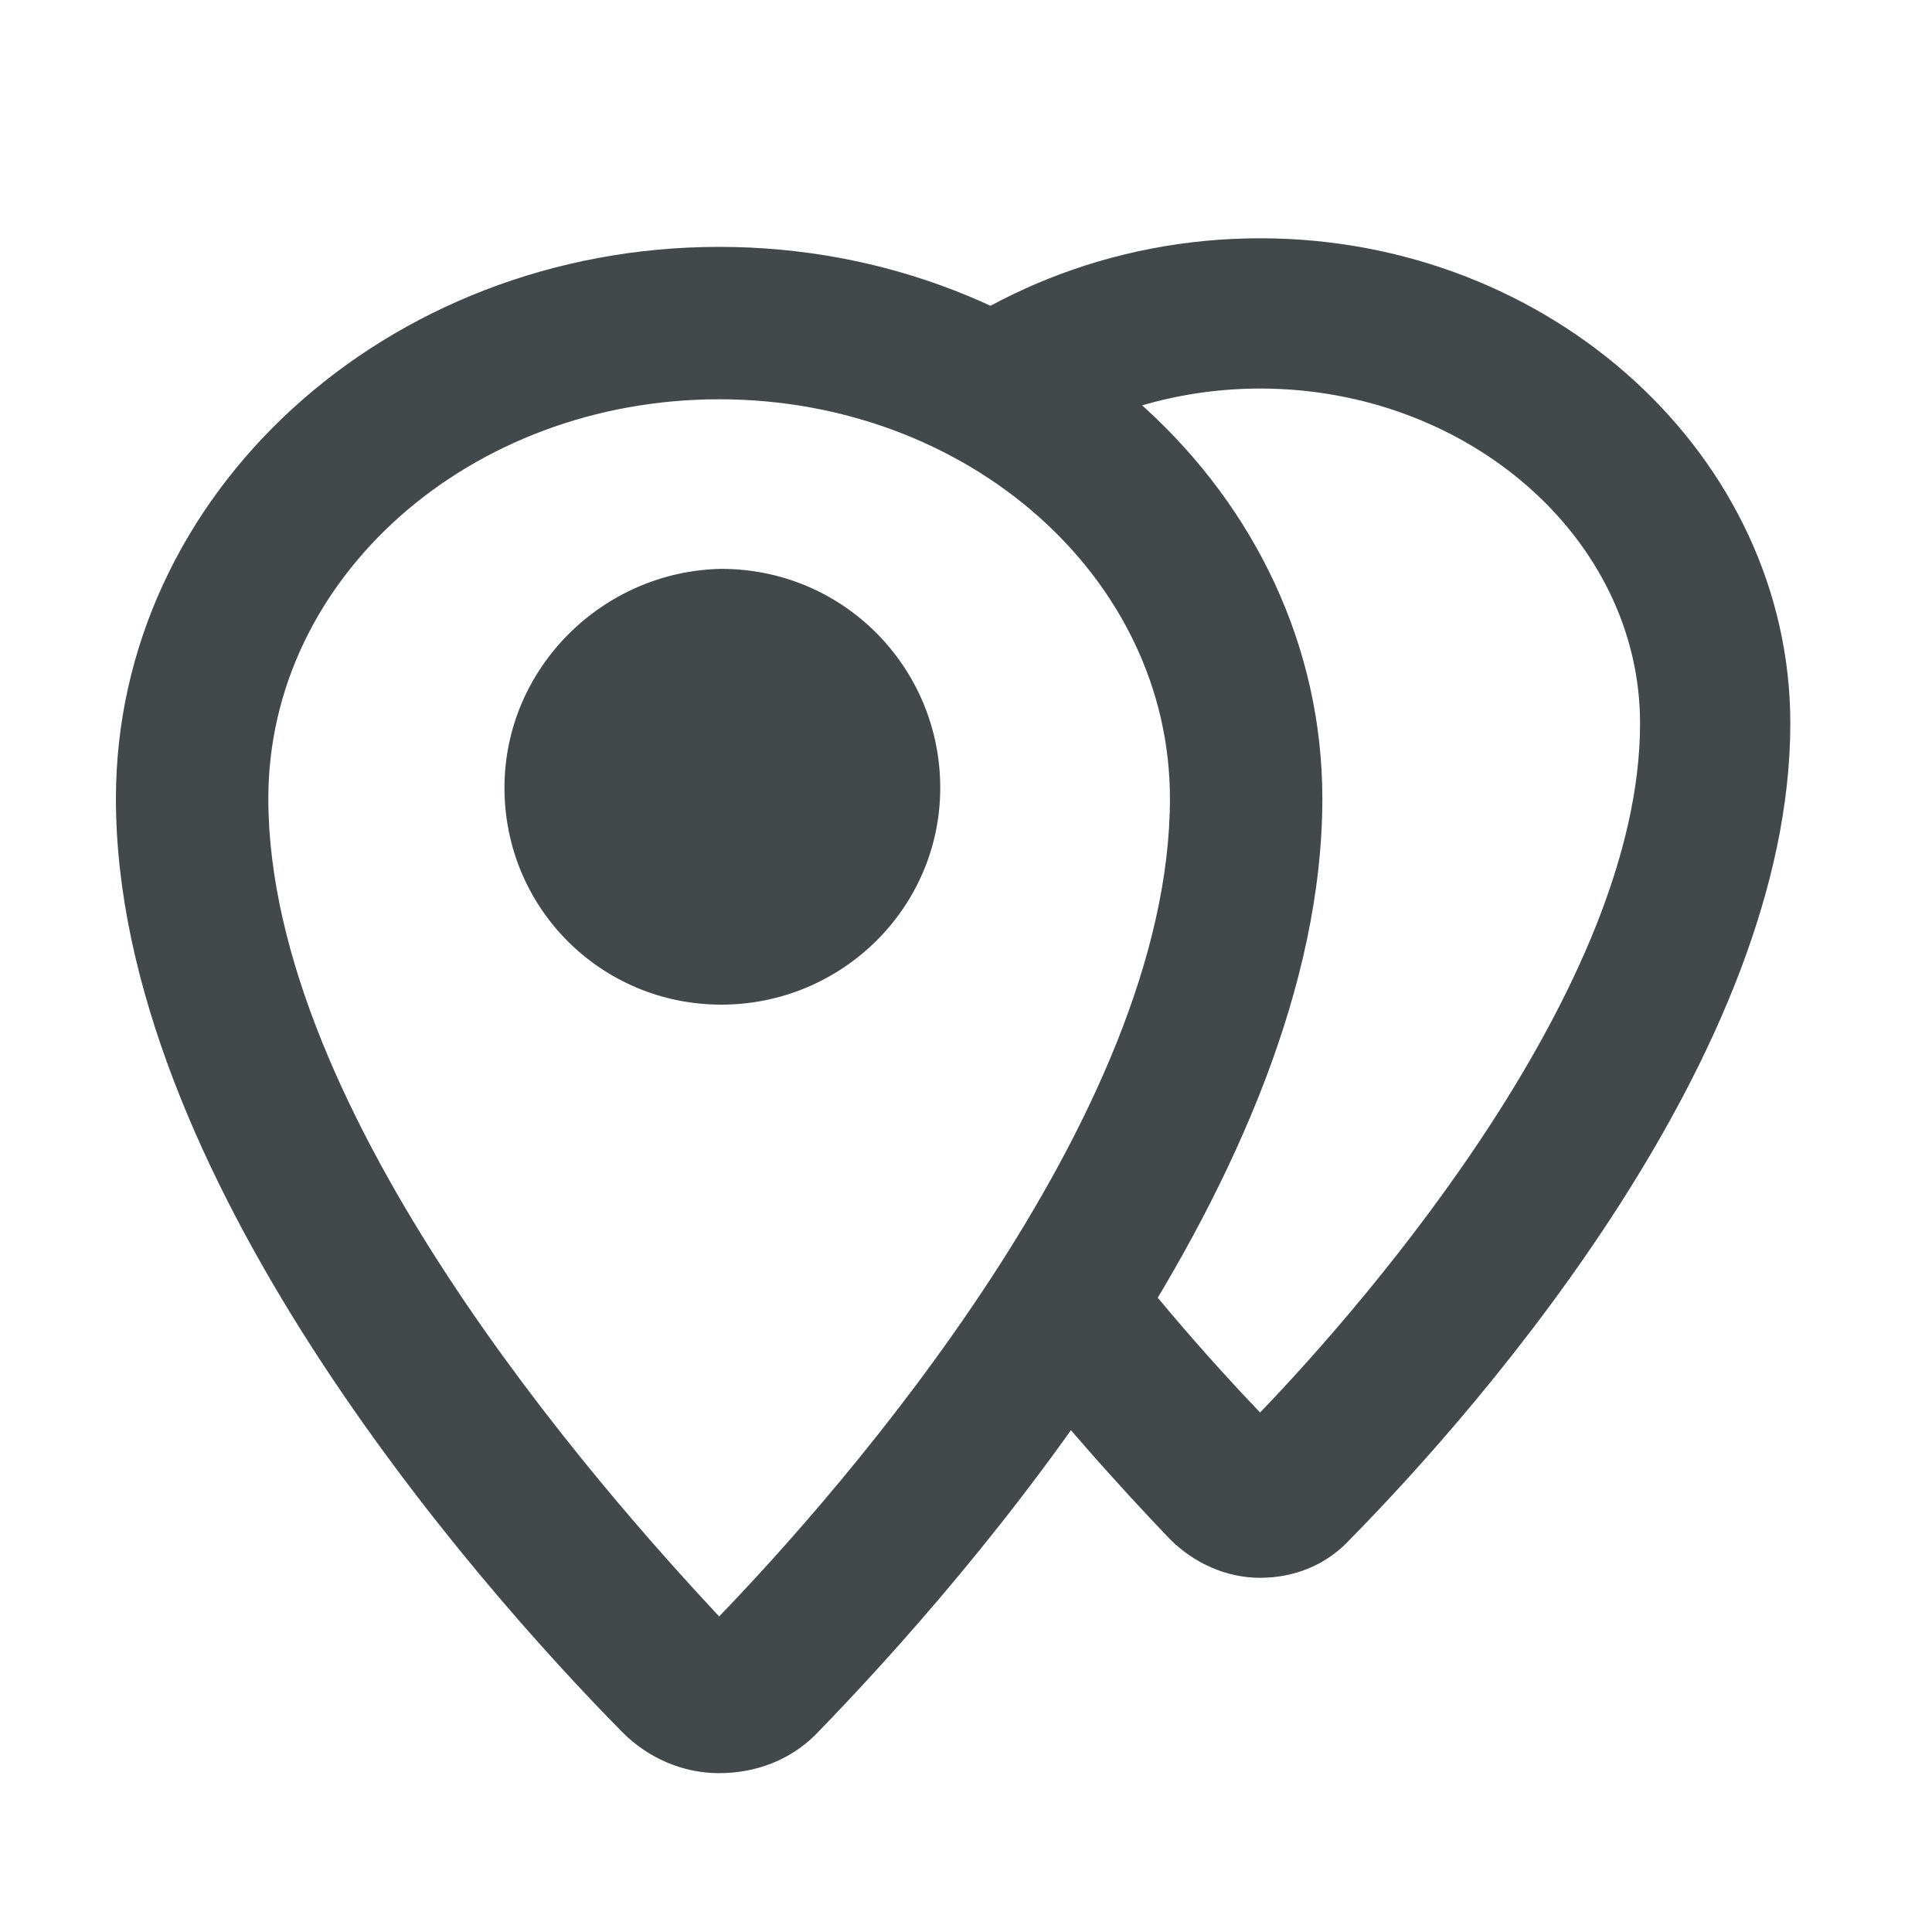
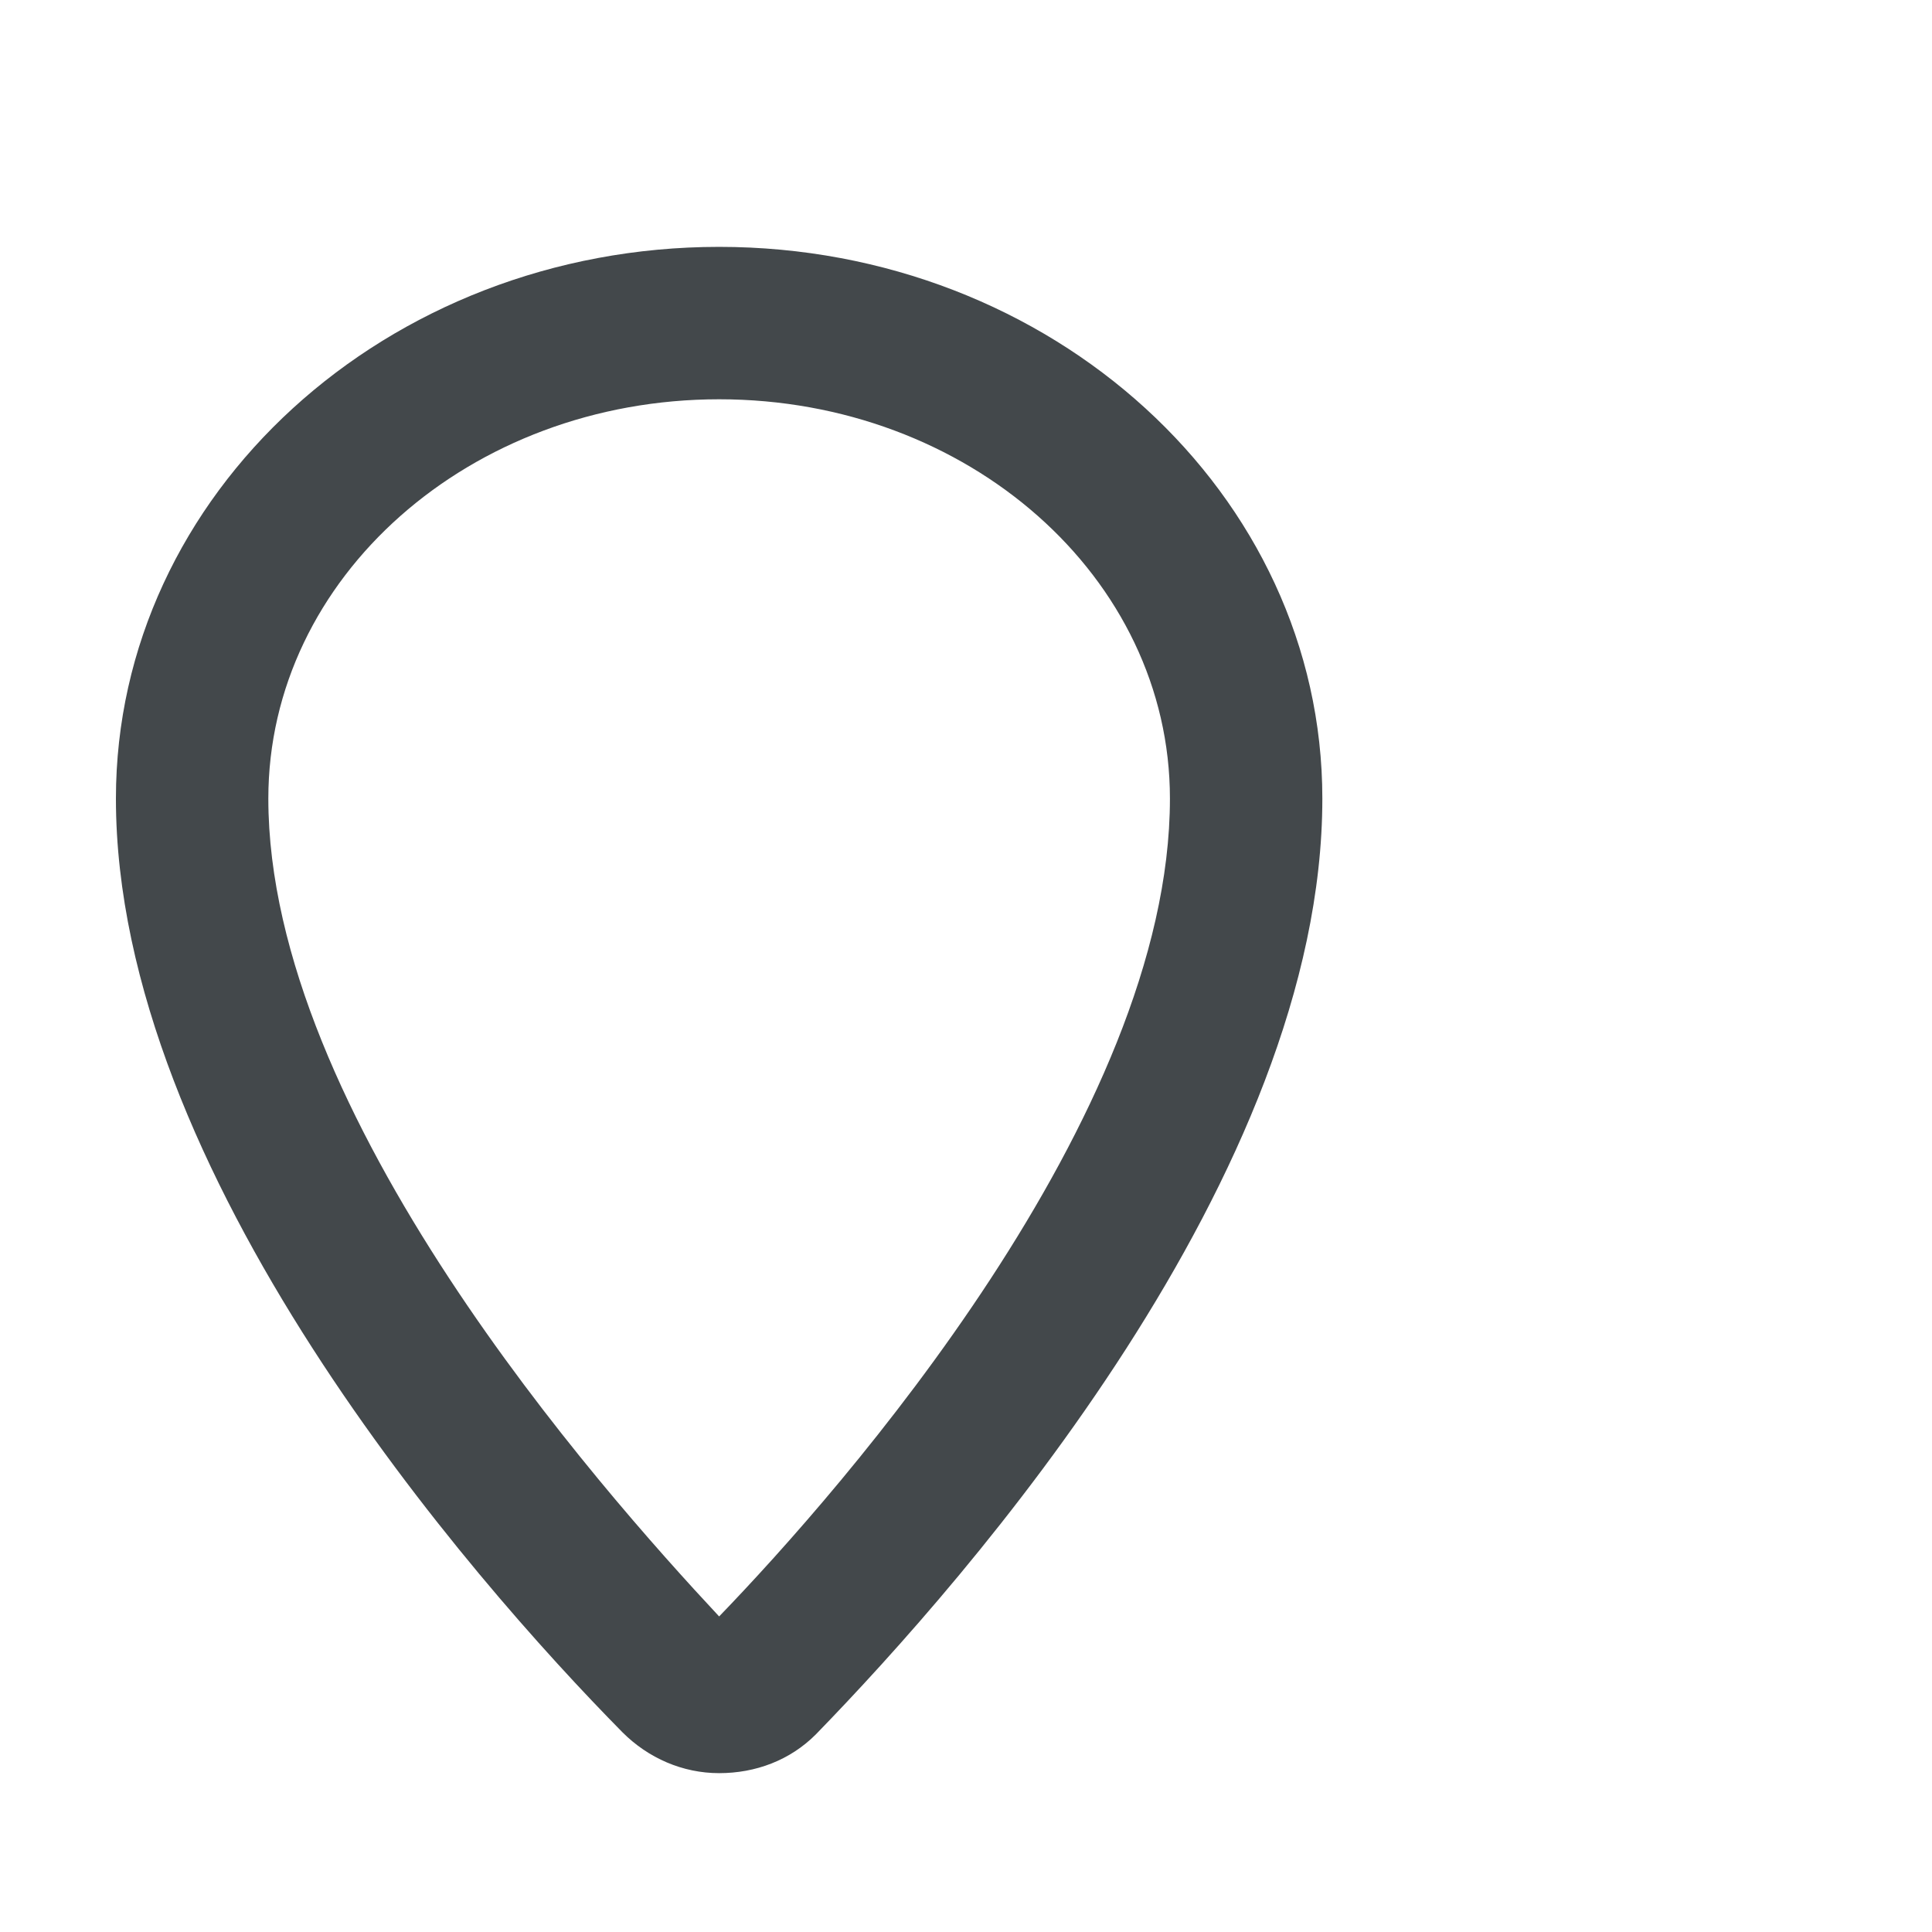
<svg xmlns="http://www.w3.org/2000/svg" version="1.1" id="Ebene_1" x="0px" y="0px" viewBox="0 0 90 90" style="enable-background:new 0 0 90 90;" xml:space="preserve">
  <style type="text/css">
	.st0{fill:#43484B;}
</style>
-   <path class="st0" d="M58.7,11.1c-7,0-13.3,2.7-17.8,6.9c2.2,1.2,4.1,2.6,5.9,4.2c3.1-2.5,7.3-4.1,11.9-4.1c9.7,0,17.7,7,17.7,15.6  c0,12.2-12.6,26.8-17.7,32.1c-2.2-2.3-5.8-6.3-9.2-11.1c-1.1,2.4-2.4,4.7-3.7,6.9c3.3,4.3,6.5,7.8,8.7,10.1c1.1,1.1,2.6,1.8,4.2,1.8  c1.6,0,3.1-0.6,4.2-1.8c6.2-6.3,20.5-22.7,20.5-38C83.4,21.3,72.3,11.1,58.7,11.1z" />
  <g>
    <path class="st0" d="M33.5,82.6c-1.7,0-3.3-0.7-4.5-1.9C21.9,73.5,5.4,54.6,5.4,37.2C5.4,23,18,11.5,33.5,11.5S61.6,23,61.6,37.2   c0,17.5-16.5,36.3-23.6,43.6C36.8,82,35.2,82.6,33.5,82.6z M33.5,18.6c-11.6,0-21,8.3-21,18.6c0,14.7,15.4,32.1,21,38.1   c5.7-5.9,21-23.3,21-38.1C54.5,26.9,45.1,18.6,33.5,18.6z" />
  </g>
-   <path class="st0" d="M23.5,36.7c0,5.6,4.5,10.1,10.1,10.1c5.6,0,10.2-4.5,10.2-10.1s-4.5-10.2-10.2-10.2  C28.1,26.6,23.5,31.1,23.5,36.7" />
</svg>